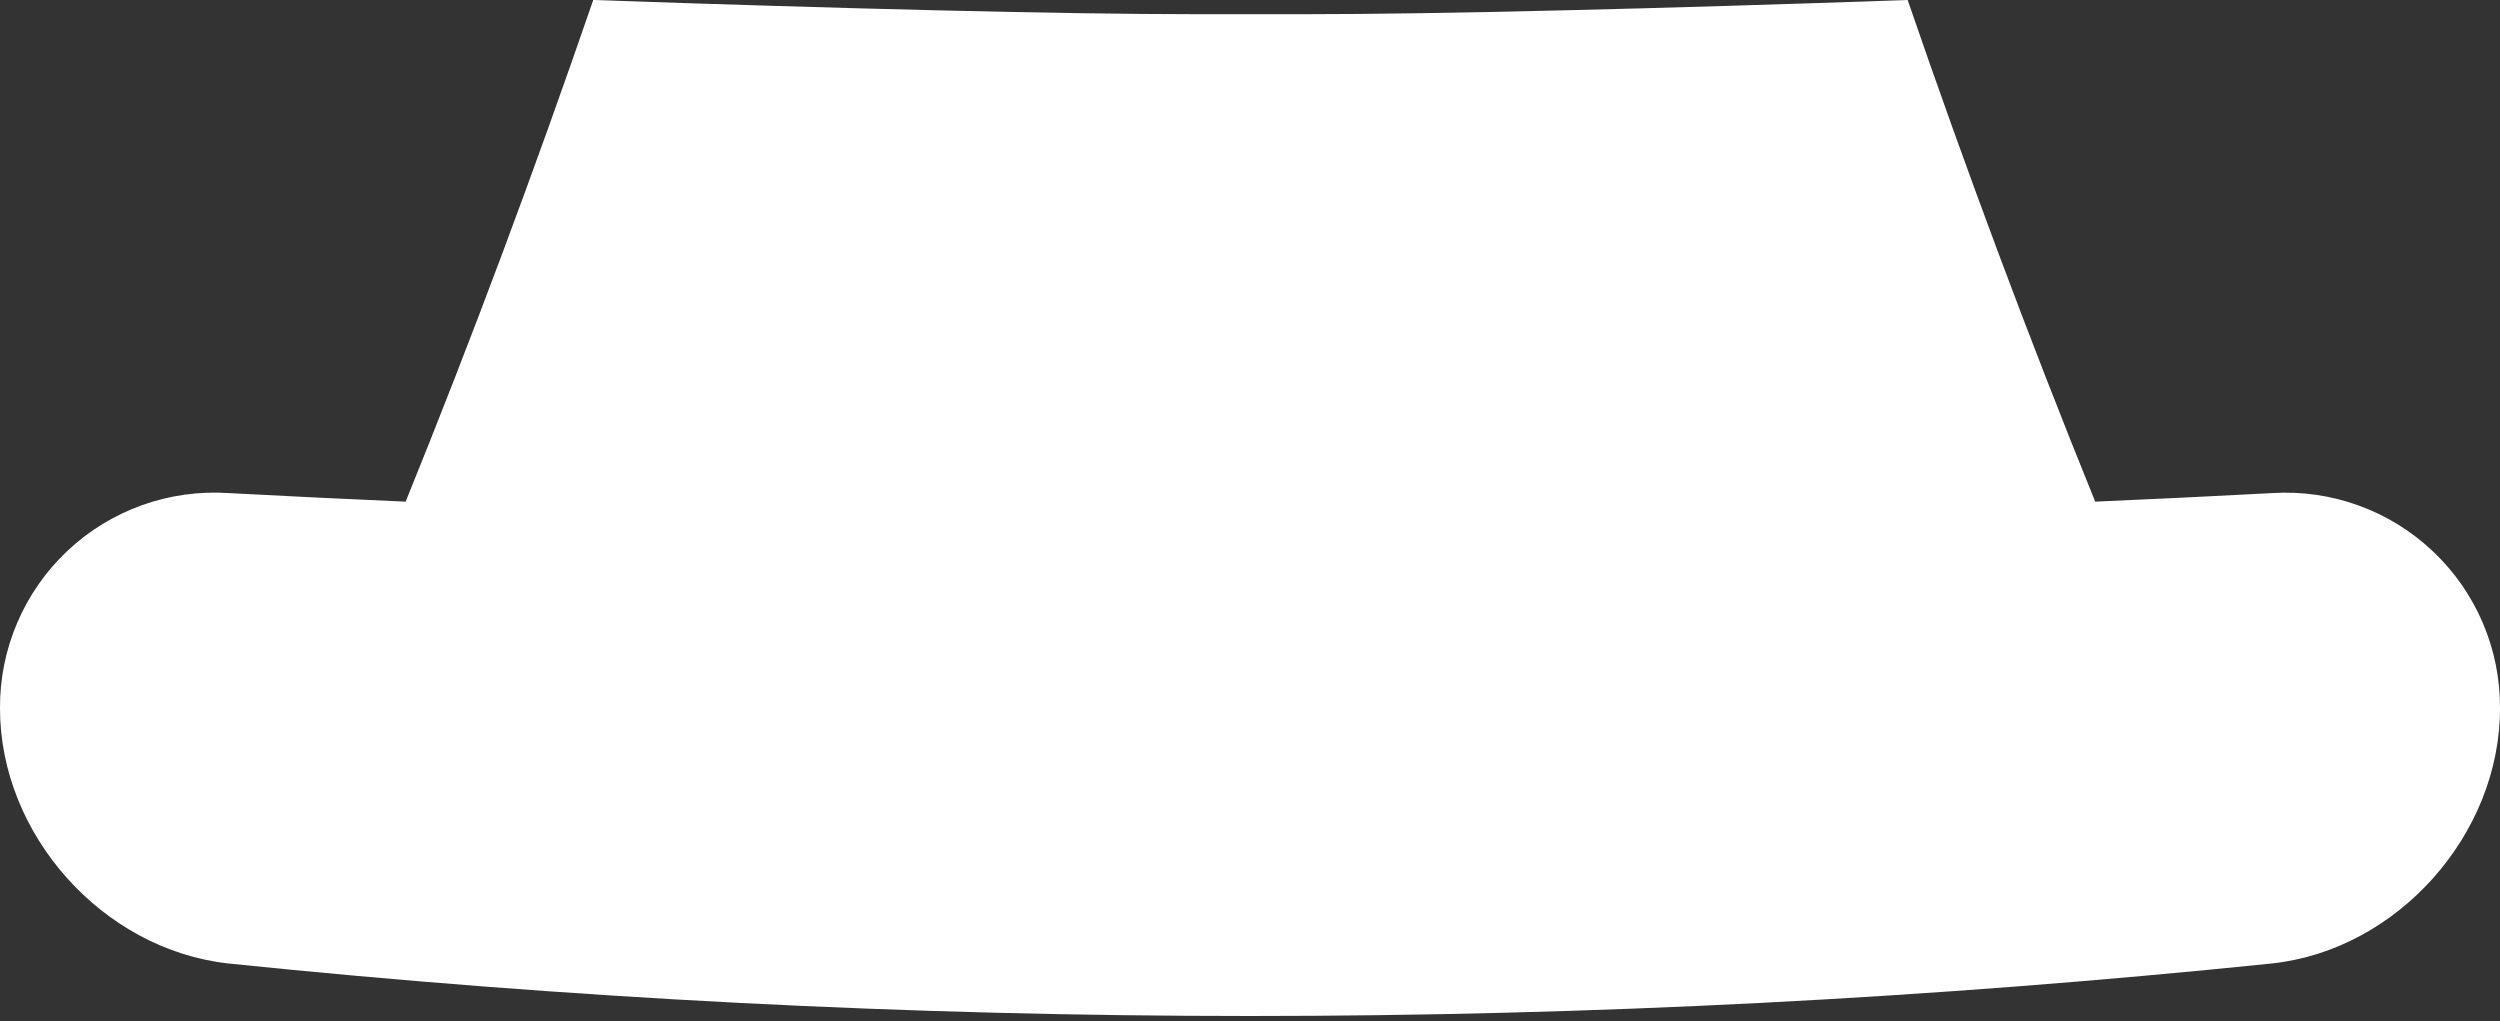
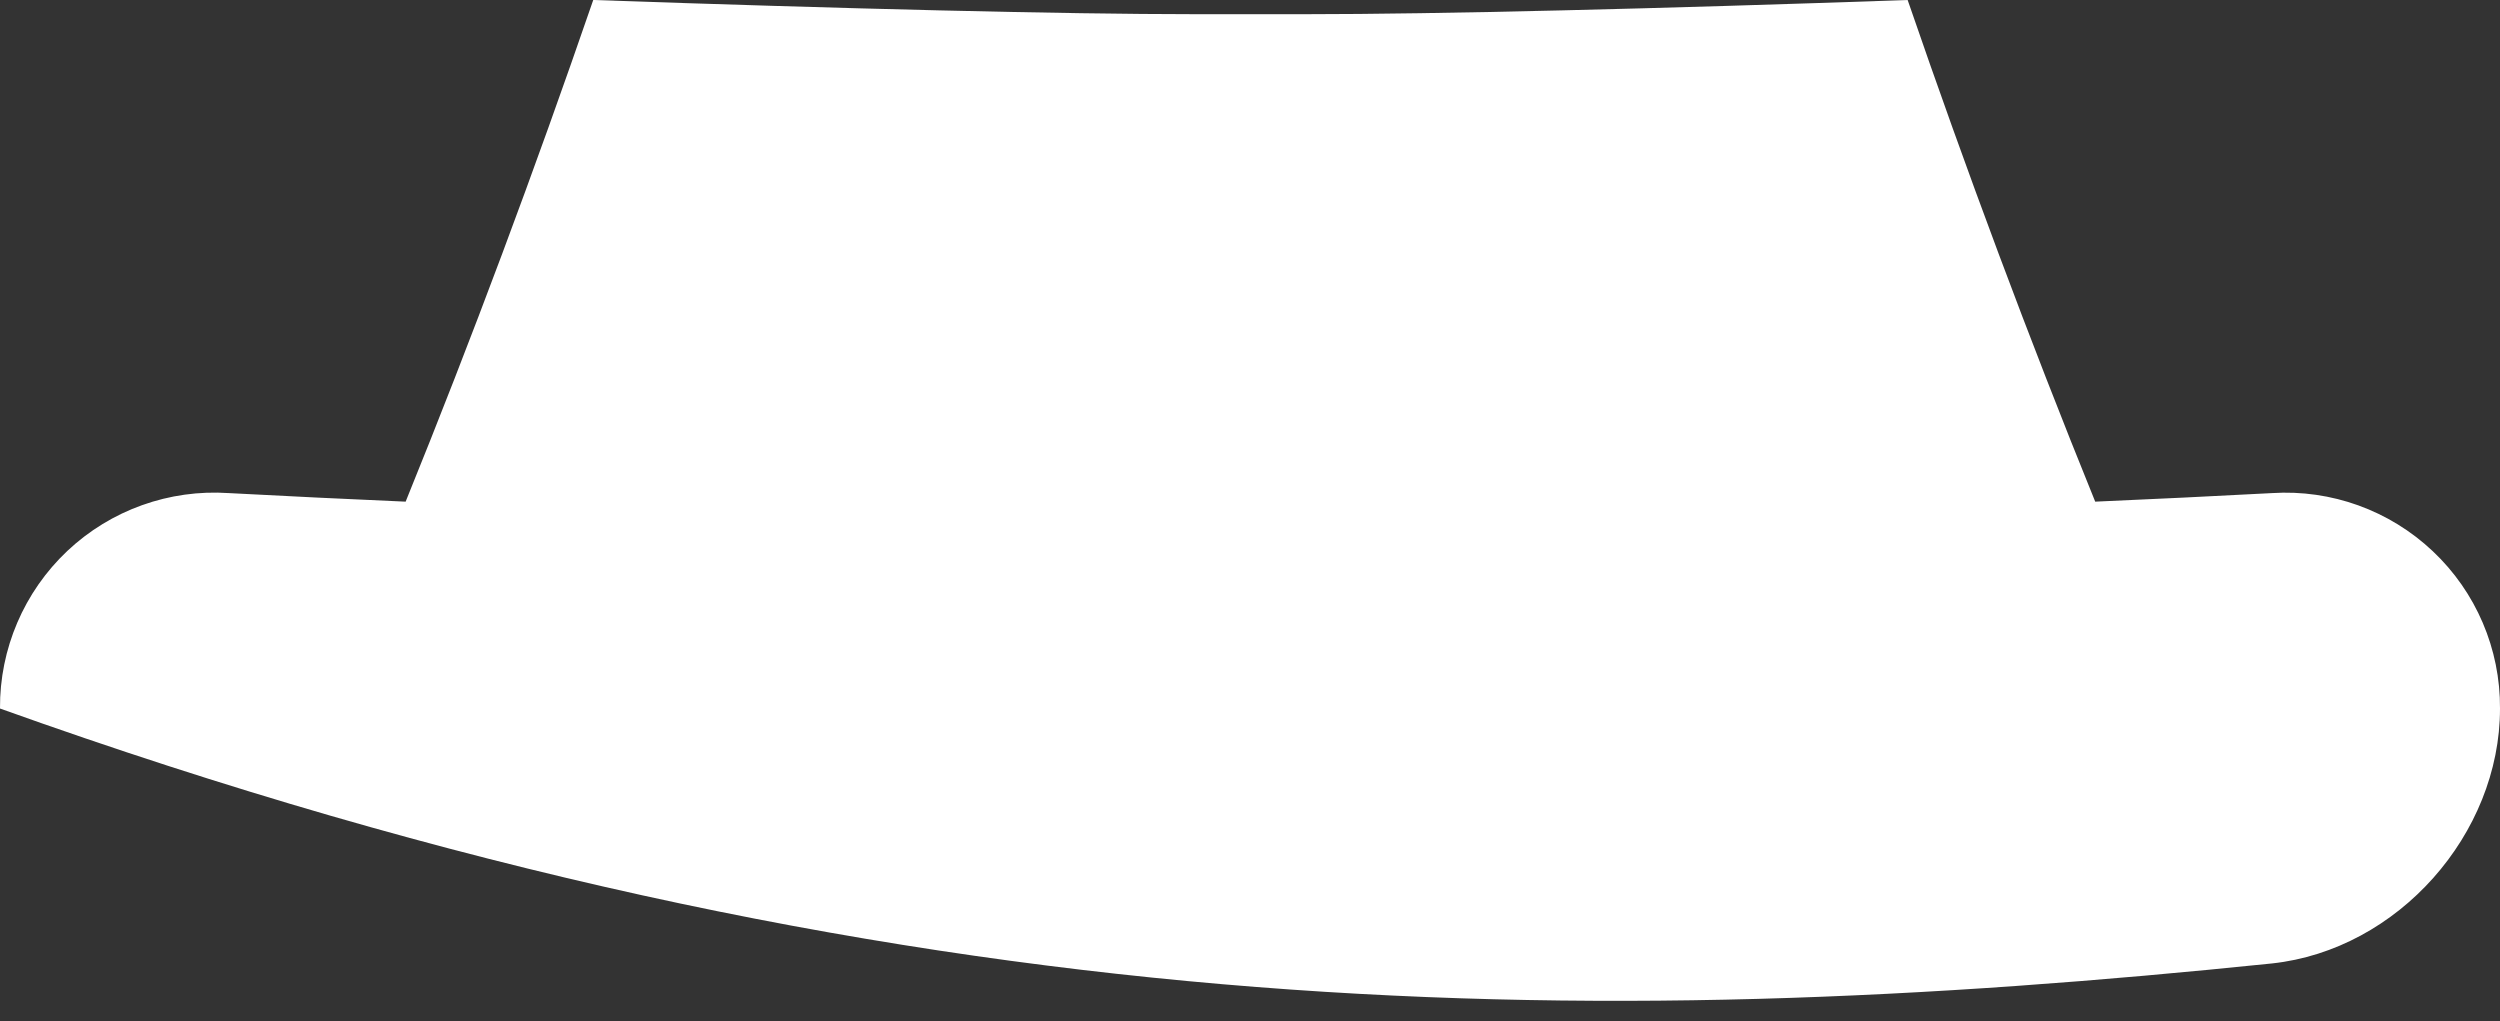
<svg xmlns="http://www.w3.org/2000/svg" width="71" height="29" viewBox="0 0 71 29" fill="none">
  <rect x="0" y="0" width="71" height="29" fill="#333333" stroke="none" />
-   <path d="M64.524 14.004C62.853 14.093 61.18 14.174 59.504 14.247C57.623 9.613 55.845 4.85 54.177 0C47.043 0.249 40.802 0.403 37.102 0.403H35.512H33.926C30.225 0.403 23.981 0.249 16.848 0C15.179 4.849 13.401 9.613 11.52 14.247C9.847 14.174 8.174 14.093 6.5 14.004H6.498C4.807 13.89 3.147 14.485 1.914 15.645C0.682 16.807 -0.012 18.429 0 20.122C0 23.688 2.897 26.961 6.477 27.362C25.774 29.352 45.226 29.352 64.523 27.362C68.104 26.976 71 23.689 71 20.122C71.011 18.432 70.321 16.814 69.092 15.655C67.864 14.495 66.21 13.896 64.523 14.004L64.524 14.004Z" fill="white" />
+   <path d="M64.524 14.004C62.853 14.093 61.18 14.174 59.504 14.247C57.623 9.613 55.845 4.85 54.177 0C47.043 0.249 40.802 0.403 37.102 0.403H35.512H33.926C30.225 0.403 23.981 0.249 16.848 0C15.179 4.849 13.401 9.613 11.52 14.247C9.847 14.174 8.174 14.093 6.5 14.004H6.498C4.807 13.89 3.147 14.485 1.914 15.645C0.682 16.807 -0.012 18.429 0 20.122C25.774 29.352 45.226 29.352 64.523 27.362C68.104 26.976 71 23.689 71 20.122C71.011 18.432 70.321 16.814 69.092 15.655C67.864 14.495 66.21 13.896 64.523 14.004L64.524 14.004Z" fill="white" />
</svg>